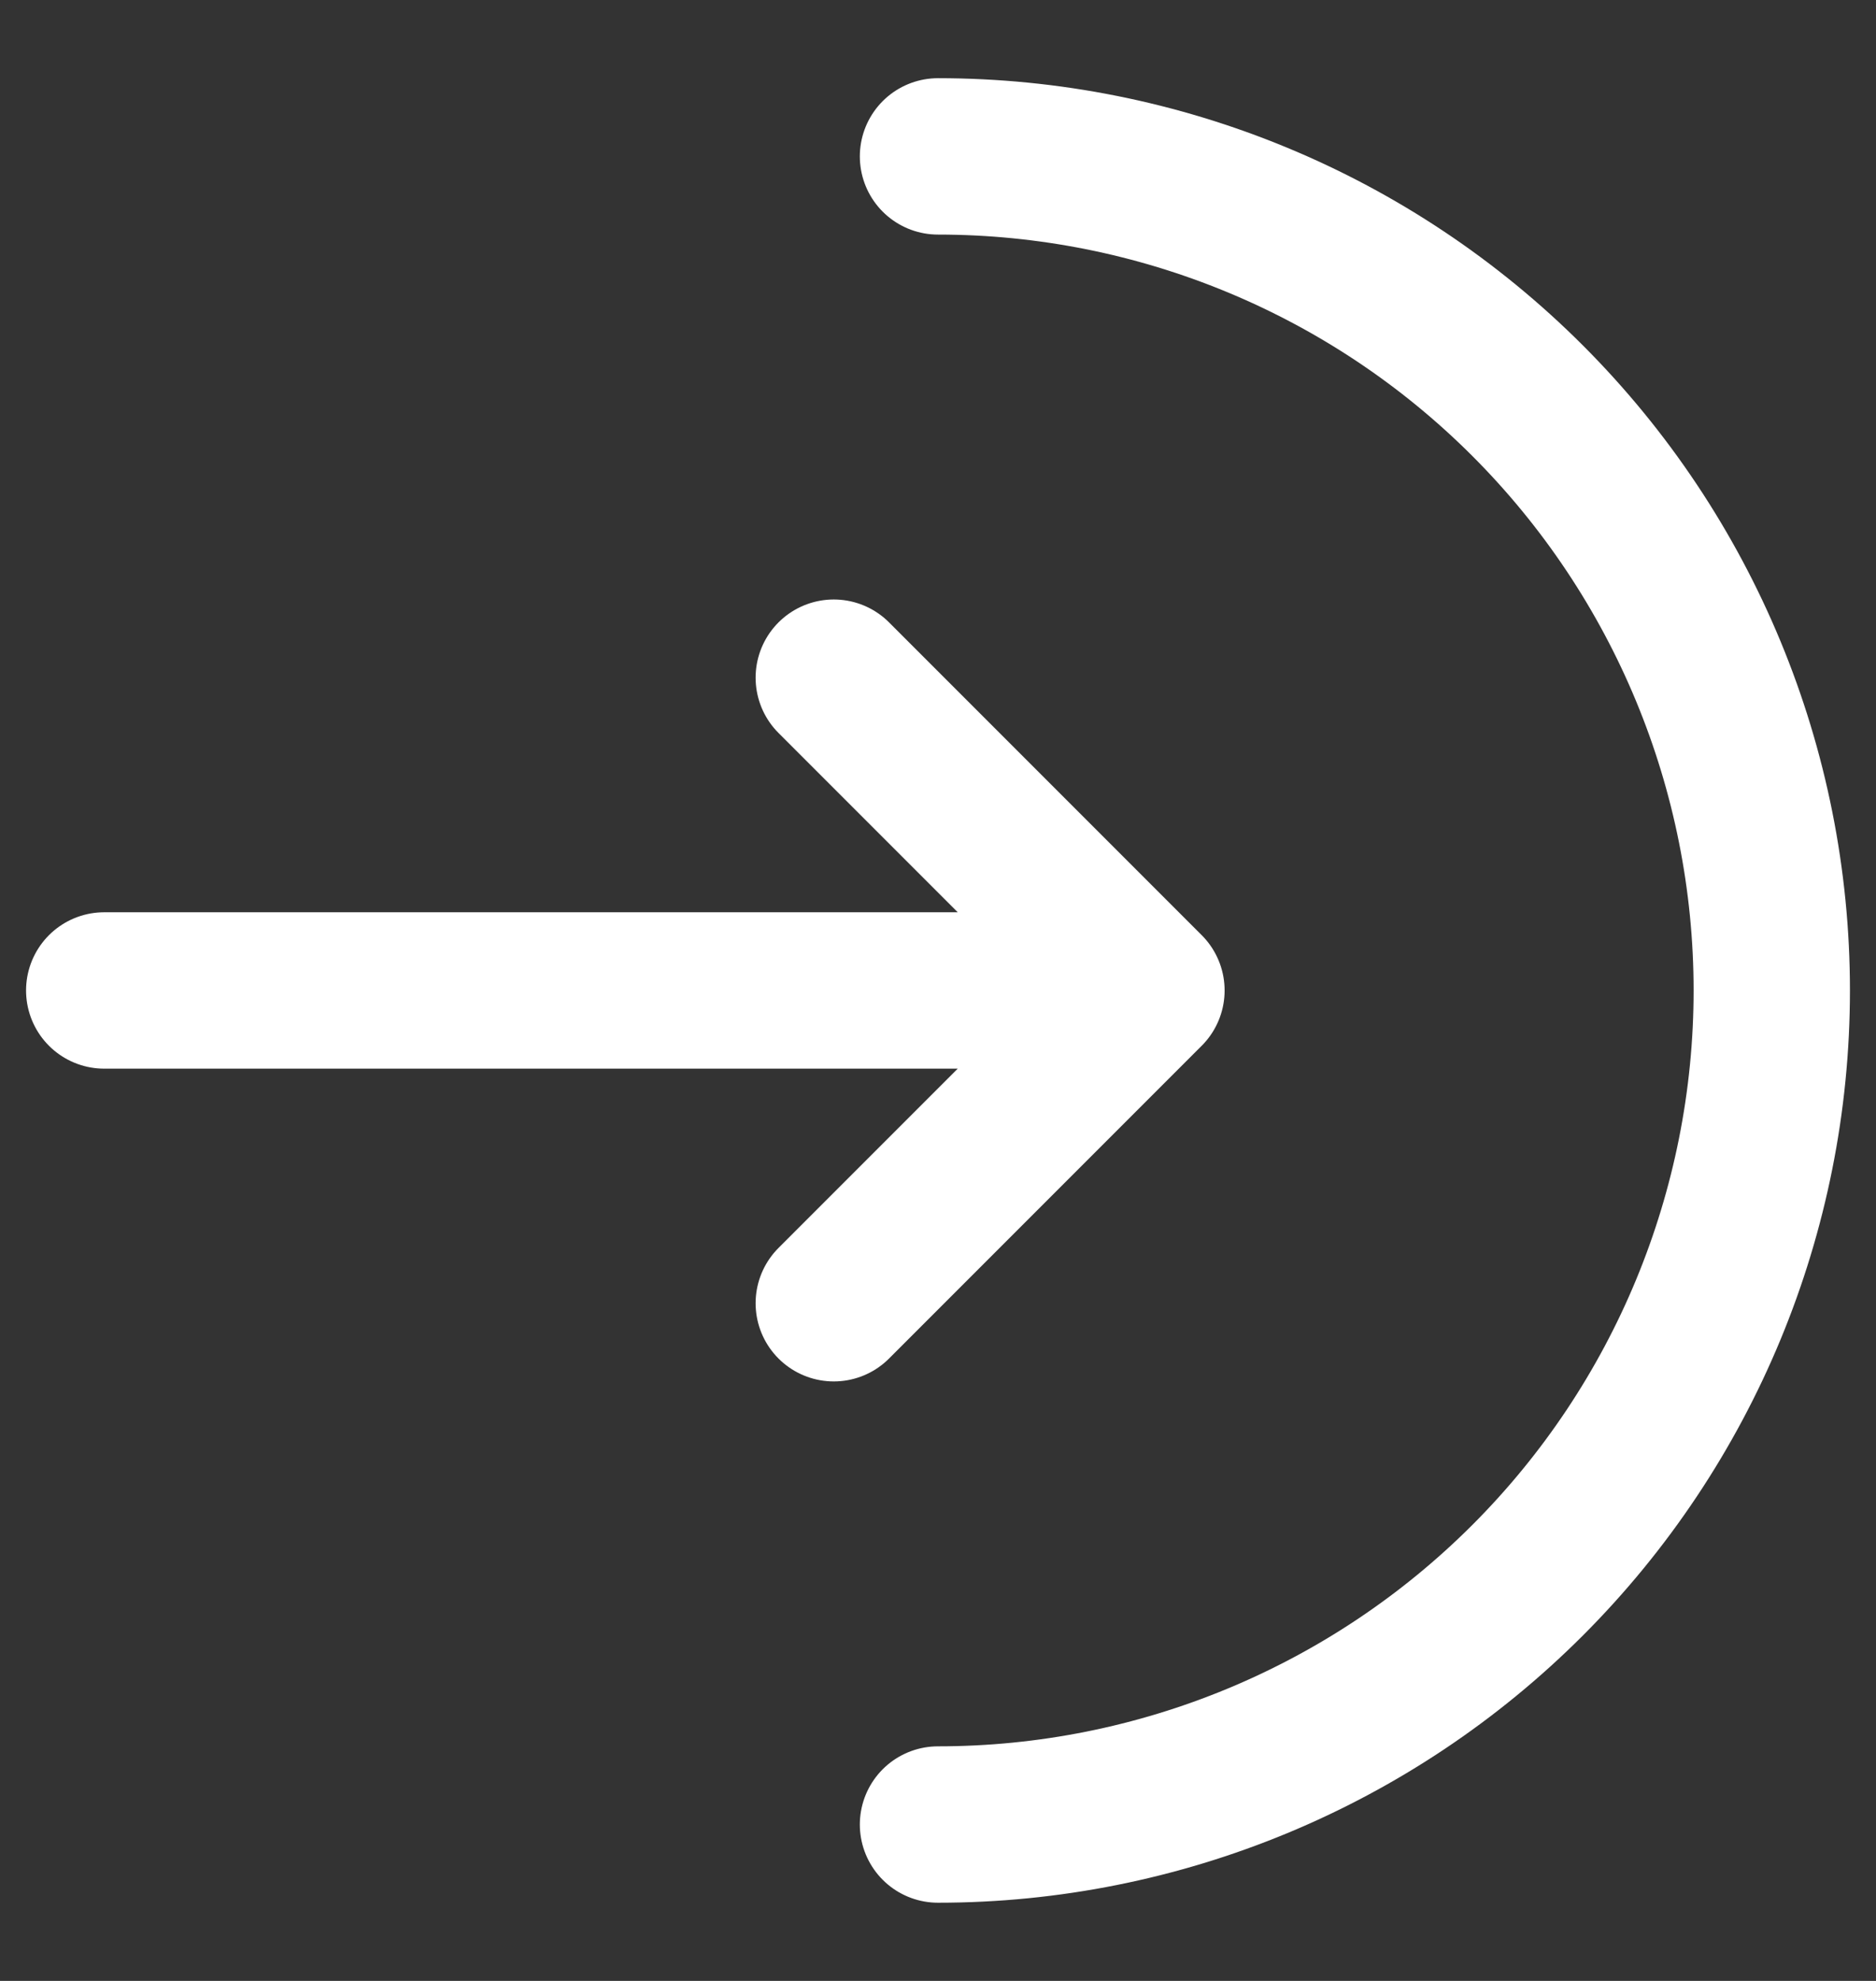
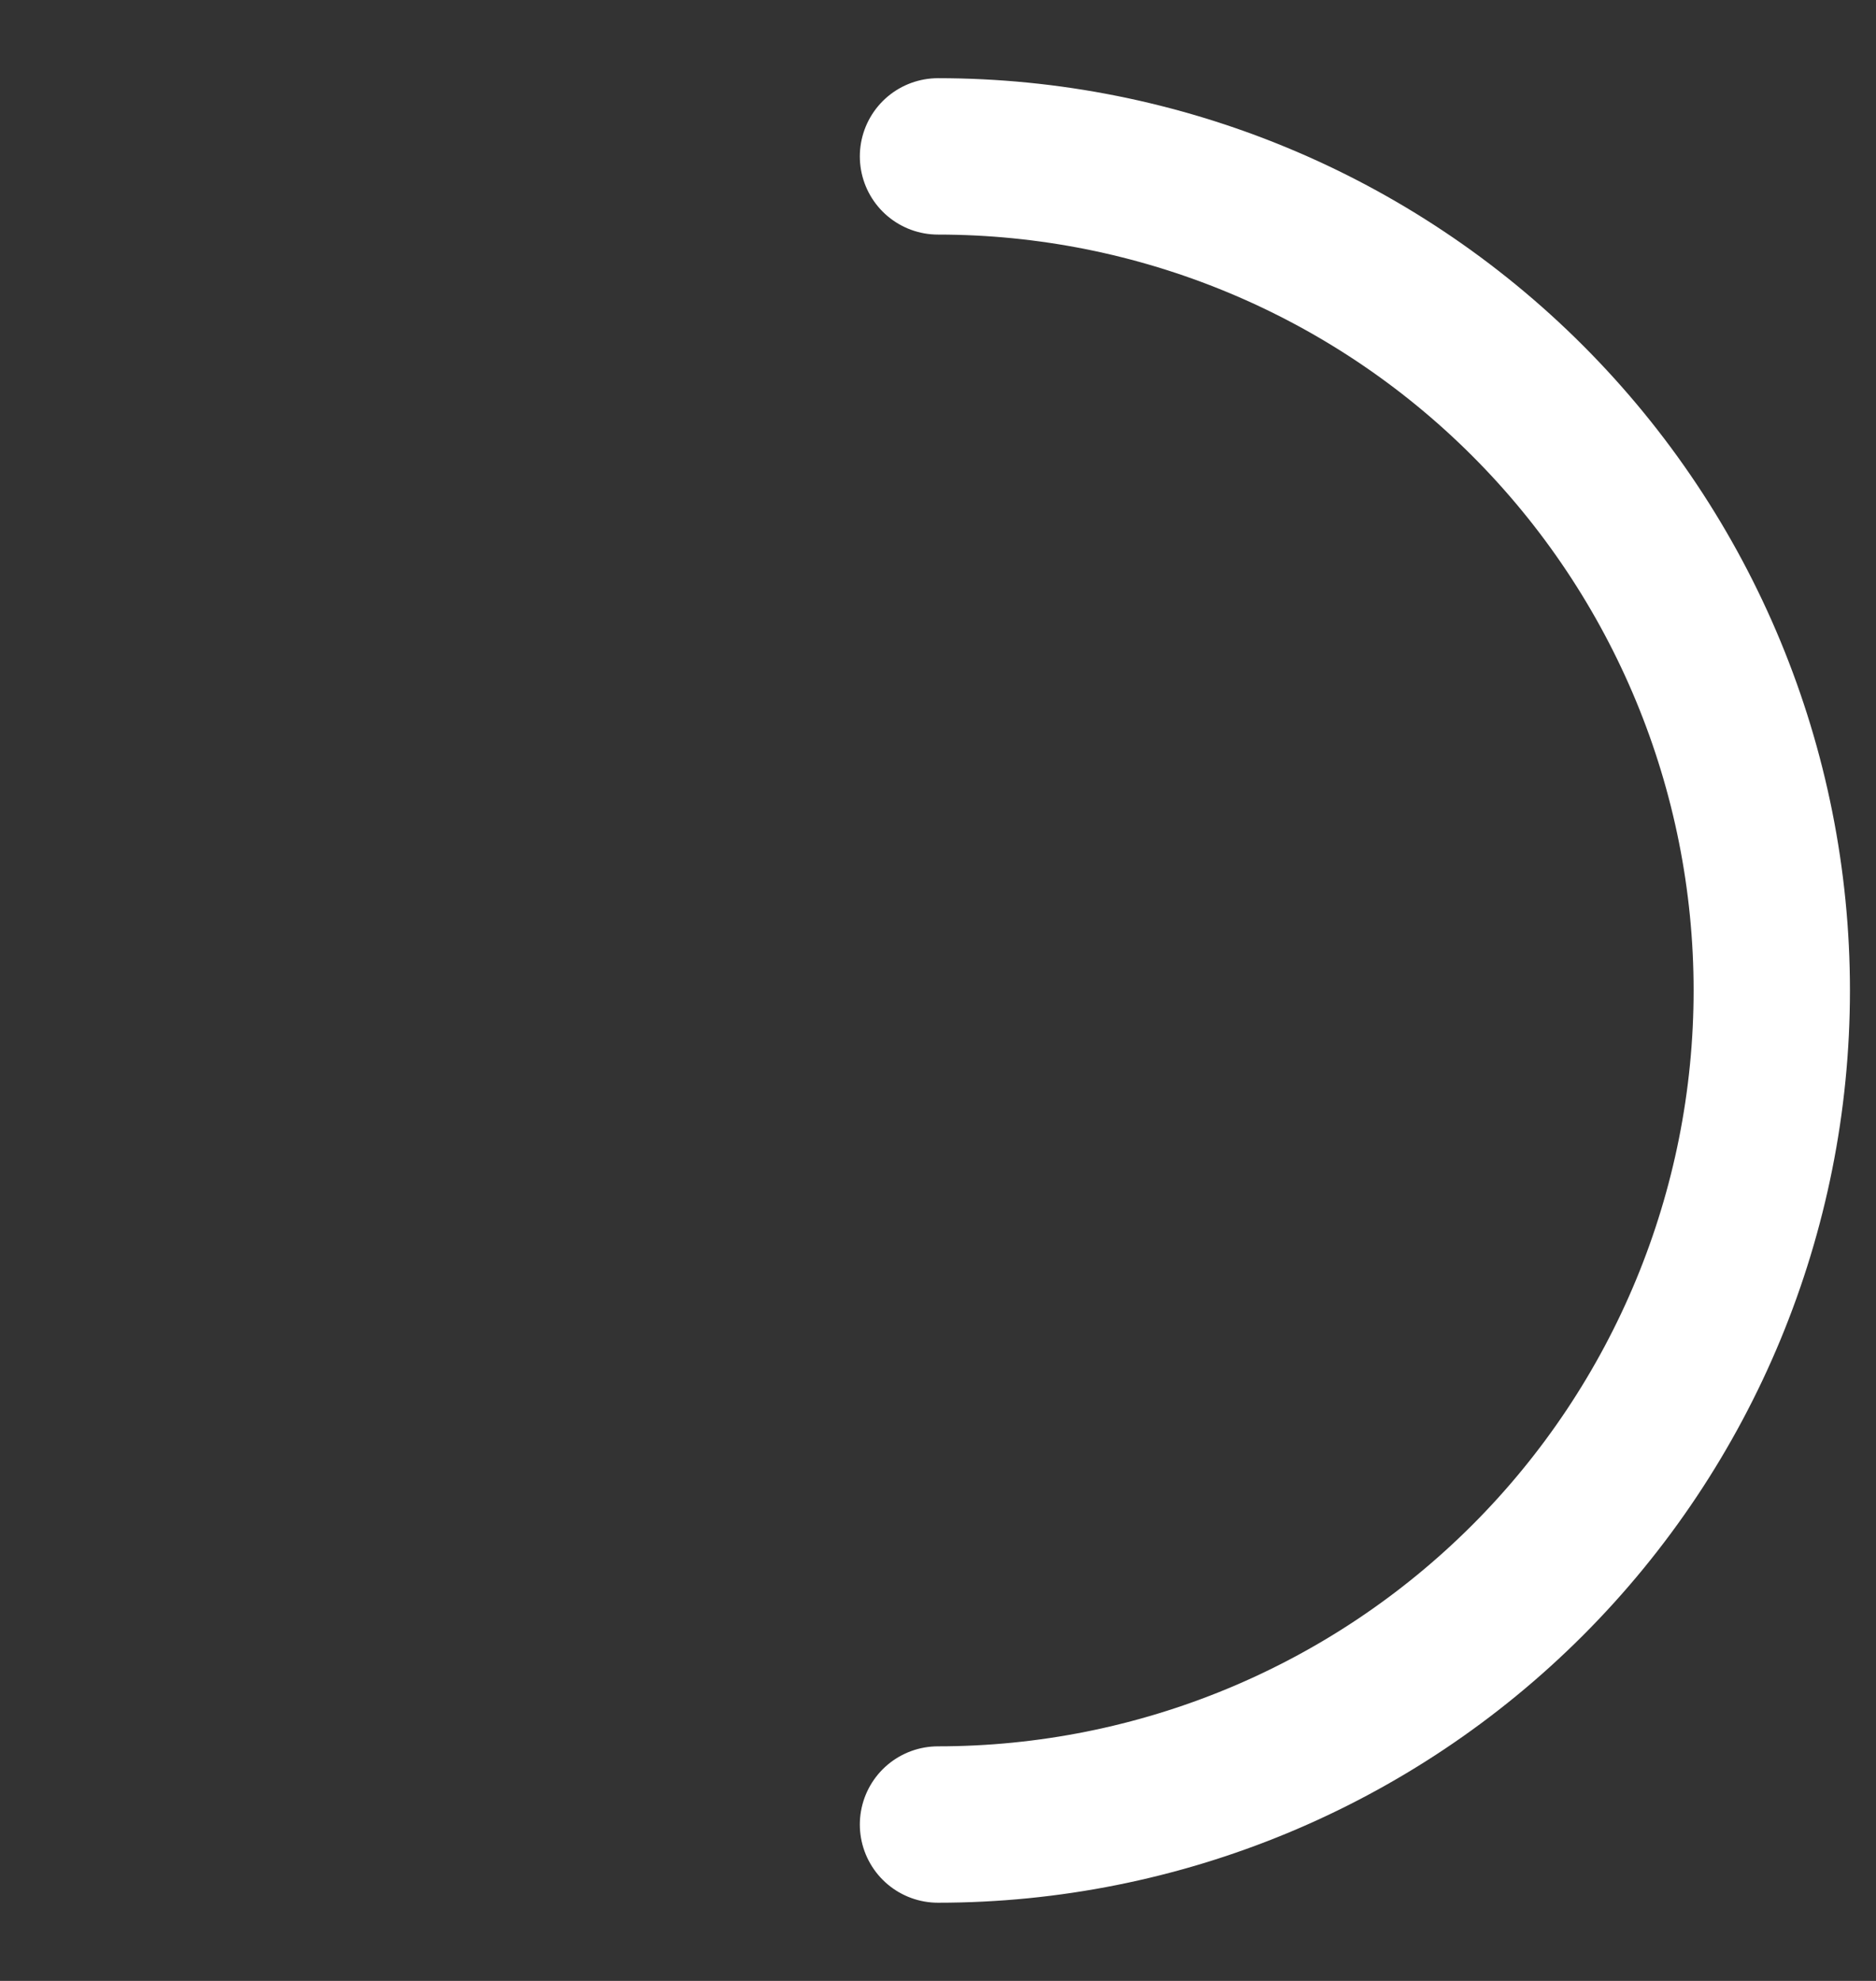
<svg xmlns="http://www.w3.org/2000/svg" width="18" height="19" viewBox="0 0 18 19" fill="none">
  <rect x="0" y="0" width="18" height="19" fill="#333333" stroke="none" />
  <path d="M9 17.5C11.122 17.5 13.157 16.657 14.657 15.157C16.157 13.657 17 11.622 17 9.5C17 7.378 16.157 5.343 14.657 3.843C13.157 2.343 11.122 1.5 9 1.5" stroke="white" stroke-width="1.5" stroke-linecap="round" />
-   <path d="M1 9.5H11M11 9.5L8 6.5M11 9.5L8 12.5" stroke="white" stroke-width="1.5" stroke-linecap="round" stroke-linejoin="round" />
</svg>